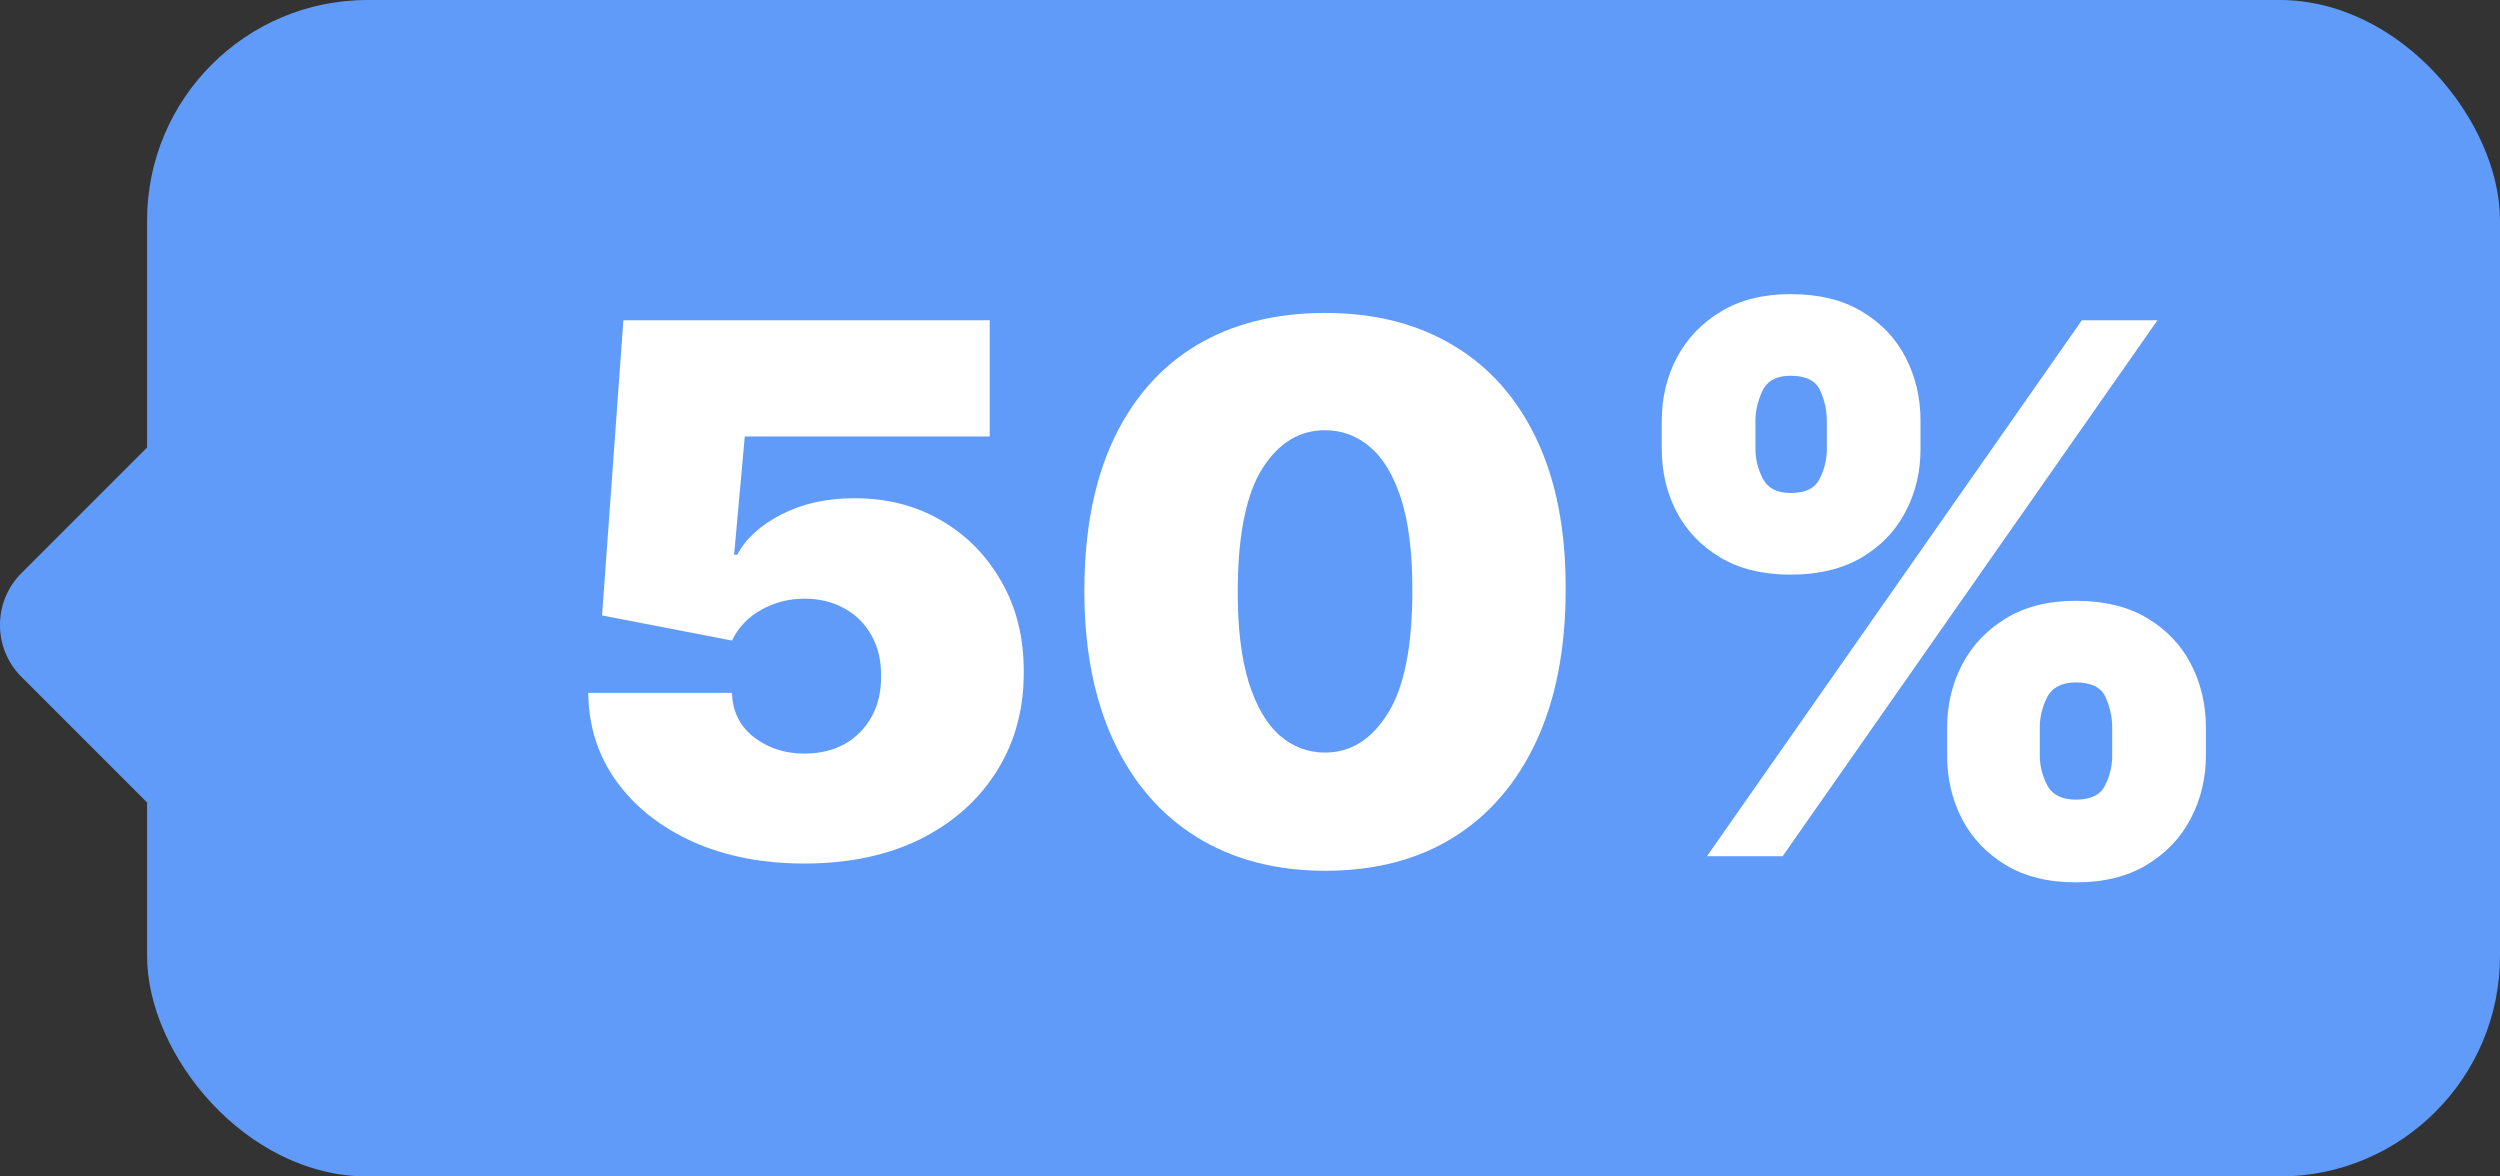
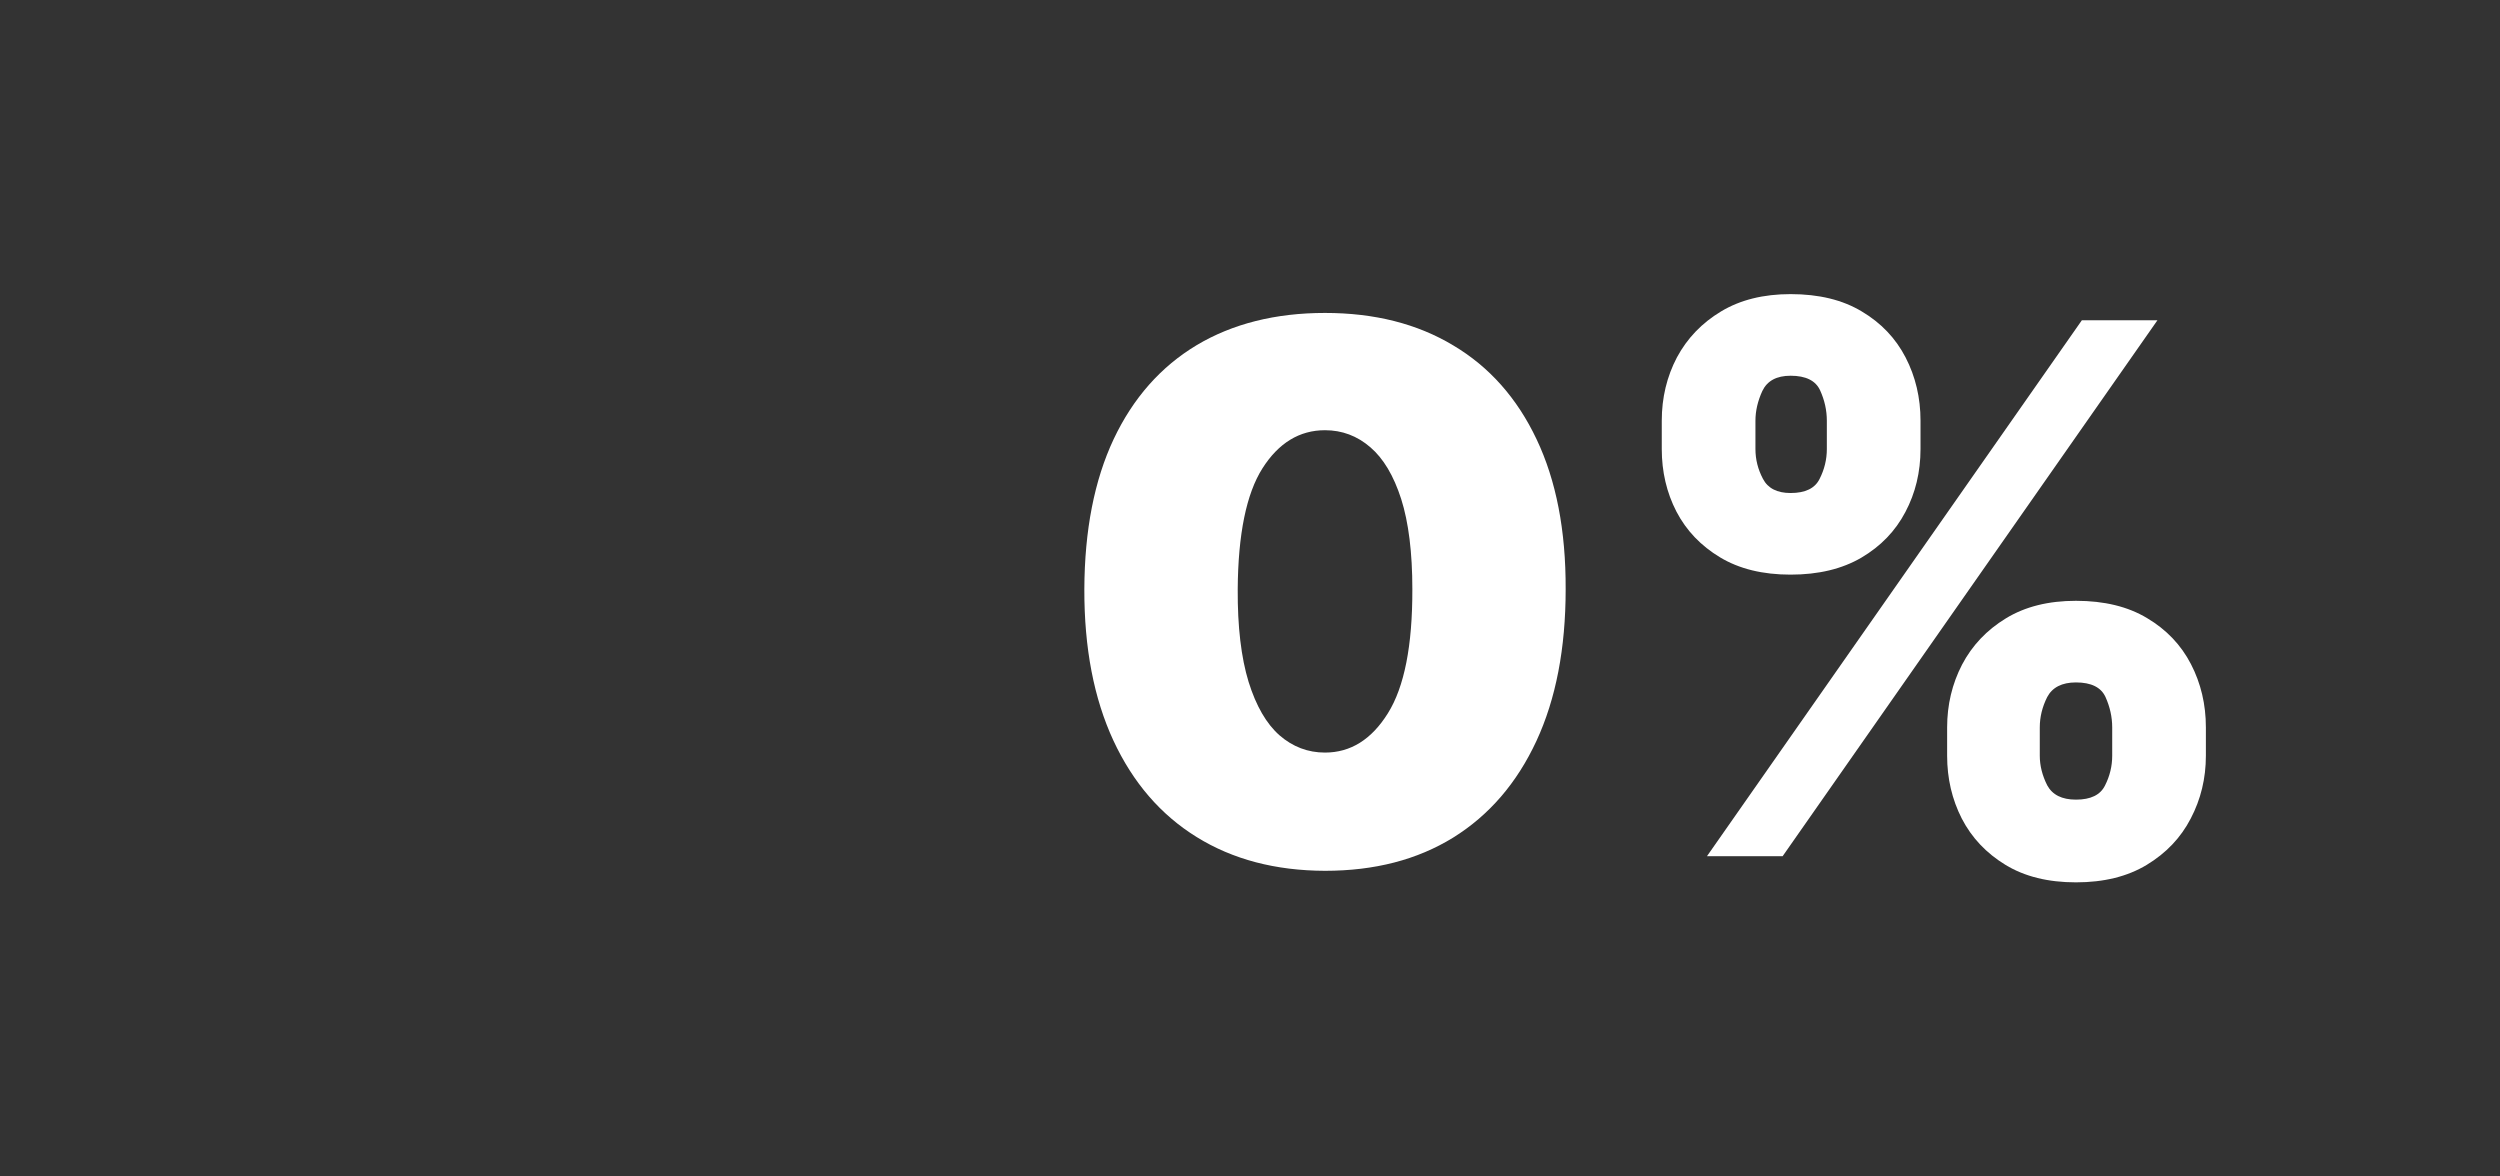
<svg xmlns="http://www.w3.org/2000/svg" width="34" height="16" viewBox="0 0 34 16" fill="none">
  <rect x="0" y="0" width="34" height="16" fill="#333333" stroke="none" />
-   <rect x="2" width="32" height="16" rx="3" fill="#609BF9" />
-   <path d="M0.293 9.207C-0.098 8.817 -0.098 8.183 0.293 7.793L2.586 5.5L2.586 11.5L0.293 9.207Z" fill="#609BF9" />
-   <path d="M10.94 11.744C10.37 11.744 9.864 11.645 9.423 11.448C8.984 11.249 8.637 10.975 8.384 10.626C8.133 10.278 8.005 9.877 8 9.423H9.955C9.962 9.675 10.061 9.875 10.252 10.025C10.445 10.174 10.674 10.249 10.94 10.249C11.145 10.249 11.326 10.206 11.483 10.121C11.64 10.033 11.763 9.91 11.852 9.751C11.941 9.592 11.985 9.407 11.982 9.196C11.985 8.982 11.941 8.797 11.852 8.641C11.763 8.482 11.64 8.359 11.483 8.274C11.326 8.186 11.145 8.142 10.94 8.142C10.727 8.142 10.531 8.193 10.35 8.295C10.171 8.395 10.04 8.534 9.955 8.712L8.188 8.37L8.478 4.356H13.46V5.936H10.129L9.984 7.544H10.027C10.143 7.324 10.344 7.141 10.628 6.996C10.913 6.849 11.244 6.776 11.62 6.776C12.062 6.776 12.456 6.877 12.801 7.078C13.148 7.28 13.422 7.559 13.622 7.915C13.825 8.268 13.925 8.676 13.923 9.139C13.925 9.646 13.802 10.097 13.554 10.491C13.307 10.883 12.961 11.19 12.515 11.413C12.068 11.633 11.543 11.744 10.94 11.744Z" fill="white" />
  <path d="M18.02 11.843C17.347 11.841 16.765 11.688 16.275 11.384C15.785 11.081 15.408 10.643 15.142 10.071C14.877 9.499 14.745 8.814 14.747 8.014C14.75 7.212 14.883 6.531 15.146 5.972C15.411 5.412 15.788 4.986 16.275 4.694C16.765 4.402 17.347 4.256 18.02 4.256C18.694 4.256 19.275 4.403 19.765 4.698C20.255 4.989 20.633 5.415 20.898 5.975C21.164 6.535 21.296 7.215 21.293 8.014C21.293 8.819 21.16 9.507 20.895 10.078C20.629 10.65 20.252 11.088 19.762 11.392C19.274 11.693 18.694 11.843 18.02 11.843ZM18.02 10.235C18.368 10.235 18.653 10.057 18.875 9.701C19.099 9.343 19.21 8.781 19.208 8.014C19.208 7.514 19.157 7.104 19.056 6.786C18.954 6.469 18.814 6.234 18.636 6.082C18.457 5.928 18.252 5.851 18.02 5.851C17.673 5.851 17.389 6.024 17.169 6.37C16.95 6.716 16.838 7.265 16.833 8.014C16.83 8.524 16.88 8.944 16.981 9.274C17.083 9.601 17.223 9.843 17.401 10C17.582 10.157 17.788 10.235 18.02 10.235Z" fill="white" />
  <path d="M26.481 10.278V9.893C26.481 9.585 26.549 9.3 26.684 9.039C26.821 8.778 27.02 8.568 27.281 8.409C27.542 8.25 27.859 8.171 28.233 8.171C28.617 8.171 28.939 8.249 29.2 8.406C29.463 8.562 29.662 8.771 29.797 9.032C29.932 9.293 30 9.58 30 9.893V10.278C30 10.586 29.931 10.871 29.794 11.132C29.659 11.393 29.459 11.603 29.196 11.762C28.933 11.921 28.612 12 28.233 12C27.854 12 27.535 11.921 27.274 11.762C27.013 11.603 26.815 11.393 26.68 11.132C26.547 10.871 26.481 10.586 26.481 10.278ZM27.741 9.893V10.278C27.741 10.413 27.775 10.547 27.842 10.68C27.912 10.81 28.043 10.875 28.233 10.875C28.434 10.875 28.565 10.811 28.628 10.683C28.693 10.555 28.726 10.42 28.726 10.278V9.893C28.726 9.751 28.695 9.613 28.635 9.48C28.575 9.348 28.441 9.281 28.233 9.281C28.043 9.281 27.912 9.348 27.842 9.48C27.775 9.613 27.741 9.751 27.741 9.893ZM22.6 6.107V5.722C22.6 5.409 22.669 5.122 22.806 4.861C22.946 4.6 23.147 4.391 23.407 4.235C23.668 4.078 23.983 4 24.352 4C24.736 4 25.058 4.078 25.319 4.235C25.582 4.391 25.781 4.6 25.916 4.861C26.051 5.122 26.119 5.409 26.119 5.722V6.107C26.119 6.42 26.05 6.706 25.913 6.964C25.777 7.223 25.578 7.429 25.315 7.584C25.052 7.738 24.731 7.815 24.352 7.815C23.973 7.815 23.654 7.737 23.393 7.58C23.132 7.423 22.934 7.216 22.799 6.957C22.666 6.699 22.6 6.415 22.6 6.107ZM23.874 5.722V6.107C23.874 6.249 23.908 6.384 23.976 6.512C24.043 6.641 24.169 6.705 24.352 6.705C24.553 6.705 24.684 6.641 24.747 6.512C24.812 6.384 24.845 6.249 24.845 6.107V5.722C24.845 5.58 24.814 5.442 24.754 5.31C24.694 5.177 24.56 5.11 24.352 5.11C24.162 5.11 24.034 5.179 23.968 5.317C23.906 5.452 23.874 5.587 23.874 5.722ZM23.215 11.644L28.313 4.356H29.341L24.244 11.644H23.215Z" fill="white" />
</svg>